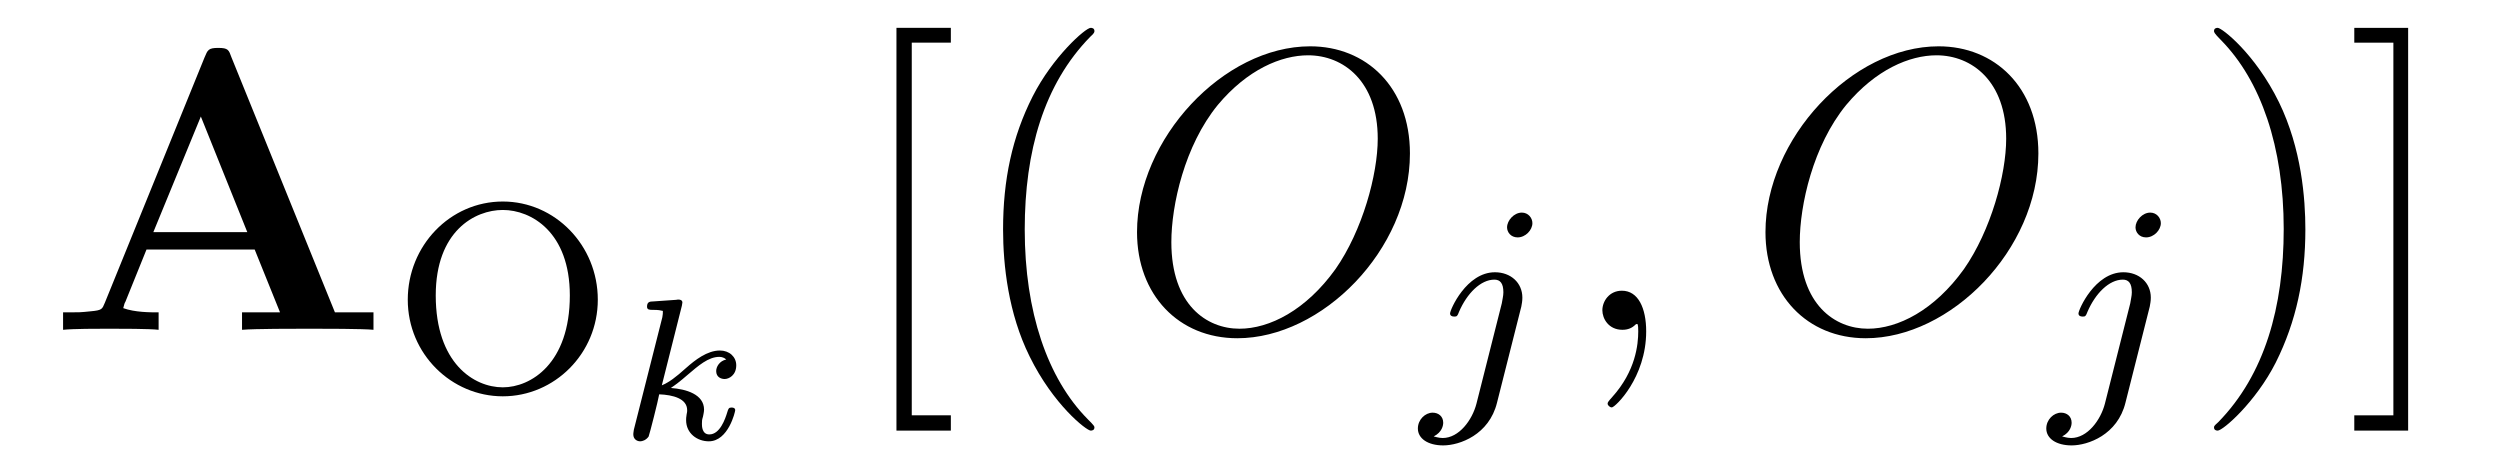
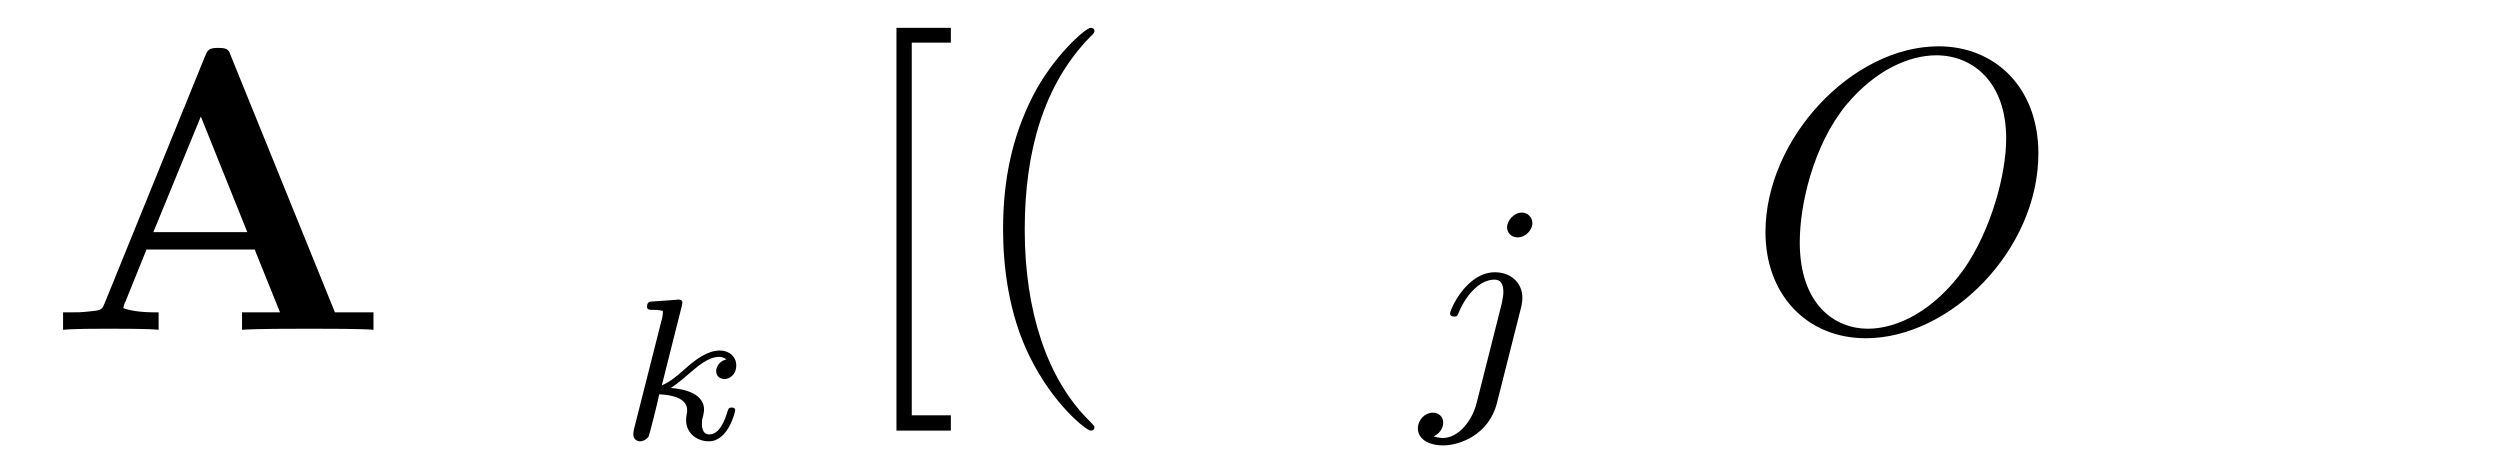
<svg xmlns="http://www.w3.org/2000/svg" height="14pt" version="1.1" viewBox="0 -14 74 14" width="74pt">
  <g id="page1">
    <g transform="matrix(1 0 0 1 -127 650)">
-       <path d="M133.852 -662.301C133.773 -662.52 133.758 -662.582 133.461 -662.582C133.164 -662.582 133.148 -662.52 133.055 -662.301L130.102 -655.035C130.023 -654.848 130.023 -654.816 129.68 -654.785C129.383 -654.754 129.336 -654.754 129.07 -654.754H128.867V-654.238C129.18 -654.27 129.883 -654.27 130.227 -654.27C130.555 -654.27 131.43 -654.27 131.695 -654.238V-654.754C131.445 -654.754 130.992 -654.754 130.648 -654.879C130.68 -654.988 130.68 -655.02 130.711 -655.066L131.336 -656.613H134.539L135.289 -654.754H134.164V-654.238C134.555 -654.27 135.711 -654.27 136.164 -654.27C136.539 -654.27 137.758 -654.27 138.055 -654.238V-654.754H136.914L133.852 -662.301ZM132.945 -660.551L134.32 -657.129H131.539L132.945 -660.551ZM138.598 -654.238" fill-rule="evenodd" />
-       <path d="M144.695 -655.129C144.695 -656.738 143.43 -658.035 141.883 -658.035C140.32 -658.035 139.07 -656.723 139.07 -655.129C139.07 -653.52 140.367 -652.269 141.883 -652.269C143.414 -652.269 144.695 -653.535 144.695 -655.129ZM141.883 -652.535C141.023 -652.535 139.898 -653.254 139.898 -655.254C139.898 -657.16 141.055 -657.785 141.883 -657.785C142.727 -657.785 143.867 -657.129 143.867 -655.254C143.867 -653.238 142.711 -652.535 141.883 -652.535ZM145.199 -652.441" fill-rule="evenodd" />
+       <path d="M133.852 -662.301C133.773 -662.52 133.758 -662.582 133.461 -662.582C133.164 -662.582 133.148 -662.52 133.055 -662.301L130.102 -655.035C130.023 -654.848 130.023 -654.816 129.68 -654.785C129.383 -654.754 129.336 -654.754 129.07 -654.754H128.867V-654.238C129.18 -654.27 129.883 -654.27 130.227 -654.27C130.555 -654.27 131.43 -654.27 131.695 -654.238V-654.754C131.445 -654.754 130.992 -654.754 130.648 -654.879C130.68 -654.988 130.68 -655.02 130.711 -655.066L131.336 -656.613H134.539L135.289 -654.754H134.164V-654.238C134.555 -654.27 135.711 -654.27 136.164 -654.27C136.539 -654.27 137.758 -654.27 138.055 -654.238V-654.754H136.914L133.852 -662.301M132.945 -660.551L134.32 -657.129H131.539L132.945 -660.551ZM138.598 -654.238" fill-rule="evenodd" />
      <path d="M147.184 -654.953C147.184 -654.984 147.199 -655.016 147.199 -655.047C147.199 -655.141 147.074 -655.141 147.012 -655.125L146.34 -655.078C146.23 -655.078 146.152 -655.062 146.152 -654.922C146.152 -654.828 146.23 -654.828 146.324 -654.828C146.512 -654.828 146.543 -654.813 146.621 -654.797C146.621 -654.719 146.621 -654.703 146.605 -654.609L145.762 -651.281C145.746 -651.187 145.746 -651.156 145.746 -651.141C145.746 -651 145.855 -650.937 145.949 -650.937C146.012 -650.937 146.121 -650.969 146.199 -651.078C146.23 -651.156 146.481 -652.141 146.512 -652.328C146.918 -652.312 147.34 -652.203 147.34 -651.859C147.34 -651.828 147.34 -651.797 147.324 -651.734C147.309 -651.641 147.309 -651.609 147.309 -651.562C147.309 -651.172 147.637 -650.937 147.981 -650.937C148.559 -650.937 148.762 -651.813 148.762 -651.859C148.762 -651.875 148.762 -651.937 148.652 -651.937C148.574 -651.937 148.559 -651.906 148.527 -651.797C148.465 -651.594 148.309 -651.141 147.996 -651.141C147.777 -651.141 147.777 -651.391 147.777 -651.453C147.777 -651.547 147.777 -651.562 147.809 -651.672C147.809 -651.687 147.84 -651.797 147.84 -651.875C147.84 -652.328 147.309 -652.484 146.856 -652.516C146.996 -652.609 147.121 -652.703 147.355 -652.906C147.668 -653.172 147.965 -653.437 148.293 -653.437C148.371 -653.437 148.449 -653.406 148.496 -653.359C148.293 -653.313 148.199 -653.141 148.199 -653.016C148.199 -652.828 148.356 -652.781 148.449 -652.781C148.574 -652.781 148.793 -652.891 148.793 -653.187C148.793 -653.437 148.59 -653.625 148.309 -653.625C147.934 -653.625 147.574 -653.344 147.309 -653.109C146.996 -652.828 146.809 -652.687 146.59 -652.594L147.184 -654.953ZM149.156 -651" fill-rule="evenodd" />
      <path d="M155.145 -651.254V-651.707H153.988V-662.738H155.145V-663.176H153.535V-651.254H155.145ZM155.398 -654.238" fill-rule="evenodd" />
      <path d="M159.395 -651.348C159.395 -651.379 159.395 -651.395 159.191 -651.598C158.004 -652.801 157.332 -654.77 157.332 -657.207C157.332 -659.52 157.895 -661.504 159.27 -662.91C159.395 -663.02 159.395 -663.051 159.395 -663.082C159.395 -663.16 159.332 -663.176 159.285 -663.176C159.129 -663.176 158.16 -662.316 157.566 -661.145C156.957 -659.941 156.691 -658.676 156.691 -657.207C156.691 -656.145 156.848 -654.723 157.473 -653.457C158.176 -652.02 159.16 -651.254 159.285 -651.254C159.332 -651.254 159.395 -651.27 159.395 -651.348ZM160.078 -654.238" fill-rule="evenodd" />
-       <path d="M168.734 -659.457C168.734 -661.426 167.438 -662.629 165.781 -662.629C163.219 -662.629 160.656 -659.895 160.656 -657.129C160.656 -655.269 161.891 -653.988 163.625 -653.988C166.125 -653.988 168.734 -656.598 168.734 -659.457ZM163.688 -654.27C162.719 -654.27 161.672 -654.973 161.672 -656.832C161.672 -657.926 162.063 -659.691 163.047 -660.894C163.922 -661.941 164.922 -662.363 165.719 -662.363C166.766 -662.363 167.781 -661.598 167.781 -659.895C167.781 -658.832 167.328 -657.176 166.531 -656.035C165.656 -654.816 164.578 -654.27 163.688 -654.27ZM169.078 -654.238" fill-rule="evenodd" />
      <path d="M172.359 -657.395C172.359 -657.551 172.234 -657.707 172.047 -657.707C171.813 -657.707 171.609 -657.473 171.609 -657.27C171.609 -657.129 171.719 -656.973 171.922 -656.973C172.156 -656.973 172.359 -657.191 172.359 -657.395ZM170.703 -652.051C170.578 -651.566 170.187 -651.035 169.703 -651.035C169.578 -651.035 169.453 -651.082 169.437 -651.082C169.688 -651.207 169.719 -651.41 169.719 -651.488C169.719 -651.676 169.578 -651.785 169.406 -651.785C169.188 -651.785 168.969 -651.582 168.969 -651.316C168.969 -651.02 169.266 -650.816 169.719 -650.816C170.203 -650.816 171.078 -651.129 171.312 -652.082L172.031 -654.926C172.047 -655.02 172.062 -655.082 172.062 -655.191C172.062 -655.629 171.719 -655.941 171.25 -655.941C170.406 -655.941 169.922 -654.832 169.922 -654.723C169.922 -654.66 169.969 -654.629 170.047 -654.629C170.125 -654.629 170.141 -654.645 170.187 -654.77C170.422 -655.316 170.828 -655.723 171.234 -655.723C171.406 -655.723 171.5 -655.613 171.5 -655.348C171.5 -655.238 171.469 -655.129 171.453 -655.02L170.703 -652.051ZM172.555 -652.441" fill-rule="evenodd" />
-       <path d="M175.727 -654.191C175.727 -654.879 175.492 -655.395 175.008 -655.395C174.633 -655.395 174.43 -655.082 174.43 -654.816C174.43 -654.566 174.617 -654.238 175.023 -654.238C175.18 -654.238 175.305 -654.285 175.414 -654.395C175.43 -654.41 175.445 -654.41 175.461 -654.41C175.492 -654.41 175.492 -654.254 175.492 -654.191C175.492 -653.801 175.414 -653.019 174.727 -652.254C174.586 -652.098 174.586 -652.082 174.586 -652.051C174.586 -652.004 174.648 -651.941 174.711 -651.941C174.805 -651.941 175.727 -652.816 175.727 -654.191ZM176.637 -654.238" fill-rule="evenodd" />
      <path d="M187.336 -659.457C187.336 -661.426 186.039 -662.629 184.383 -662.629C181.82 -662.629 179.258 -659.895 179.258 -657.129C179.258 -655.269 180.492 -653.988 182.227 -653.988C184.727 -653.988 187.336 -656.598 187.336 -659.457ZM182.289 -654.27C181.32 -654.27 180.273 -654.973 180.273 -656.832C180.273 -657.926 180.664 -659.691 181.648 -660.894C182.523 -661.941 183.523 -662.363 184.32 -662.363C185.367 -662.363 186.383 -661.598 186.383 -659.895C186.383 -658.832 185.93 -657.176 185.133 -656.035C184.258 -654.816 183.18 -654.27 182.289 -654.27ZM187.68 -654.238" fill-rule="evenodd" />
-       <path d="M190.961 -657.395C190.961 -657.551 190.836 -657.707 190.648 -657.707C190.414 -657.707 190.211 -657.473 190.211 -657.27C190.211 -657.129 190.32 -656.973 190.523 -656.973C190.758 -656.973 190.961 -657.191 190.961 -657.395ZM189.305 -652.051C189.18 -651.566 188.789 -651.035 188.305 -651.035C188.18 -651.035 188.055 -651.082 188.039 -651.082C188.289 -651.207 188.32 -651.41 188.32 -651.488C188.32 -651.676 188.18 -651.785 188.008 -651.785C187.789 -651.785 187.57 -651.582 187.57 -651.316C187.57 -651.02 187.867 -650.816 188.32 -650.816C188.805 -650.816 189.68 -651.129 189.914 -652.082L190.633 -654.926C190.648 -655.02 190.664 -655.082 190.664 -655.191C190.664 -655.629 190.32 -655.941 189.852 -655.941C189.008 -655.941 188.523 -654.832 188.523 -654.723C188.523 -654.66 188.57 -654.629 188.648 -654.629C188.727 -654.629 188.742 -654.645 188.789 -654.77C189.023 -655.316 189.43 -655.723 189.836 -655.723C190.008 -655.723 190.102 -655.613 190.102 -655.348C190.102 -655.238 190.07 -655.129 190.055 -655.02L189.305 -652.051ZM191.156 -652.441" fill-rule="evenodd" />
-       <path d="M195.239 -657.207C195.239 -658.113 195.128 -659.598 194.458 -660.973C193.754 -662.41 192.769 -663.176 192.644 -663.176C192.598 -663.176 192.535 -663.16 192.535 -663.082C192.535 -663.051 192.535 -663.02 192.738 -662.816C193.926 -661.613 194.598 -659.645 194.598 -657.223C194.598 -654.91 194.035 -652.91 192.66 -651.504C192.535 -651.395 192.535 -651.379 192.535 -651.348C192.535 -651.27 192.598 -651.254 192.644 -651.254C192.8 -651.254 193.77 -652.098 194.363 -653.27C194.972 -654.488 195.239 -655.77 195.239 -657.207ZM198.281 -663.176H196.687V-662.738H197.844V-651.707H196.687V-651.254H198.281V-663.176ZM199.675 -654.238" fill-rule="evenodd" />
    </g>
  </g>
</svg>